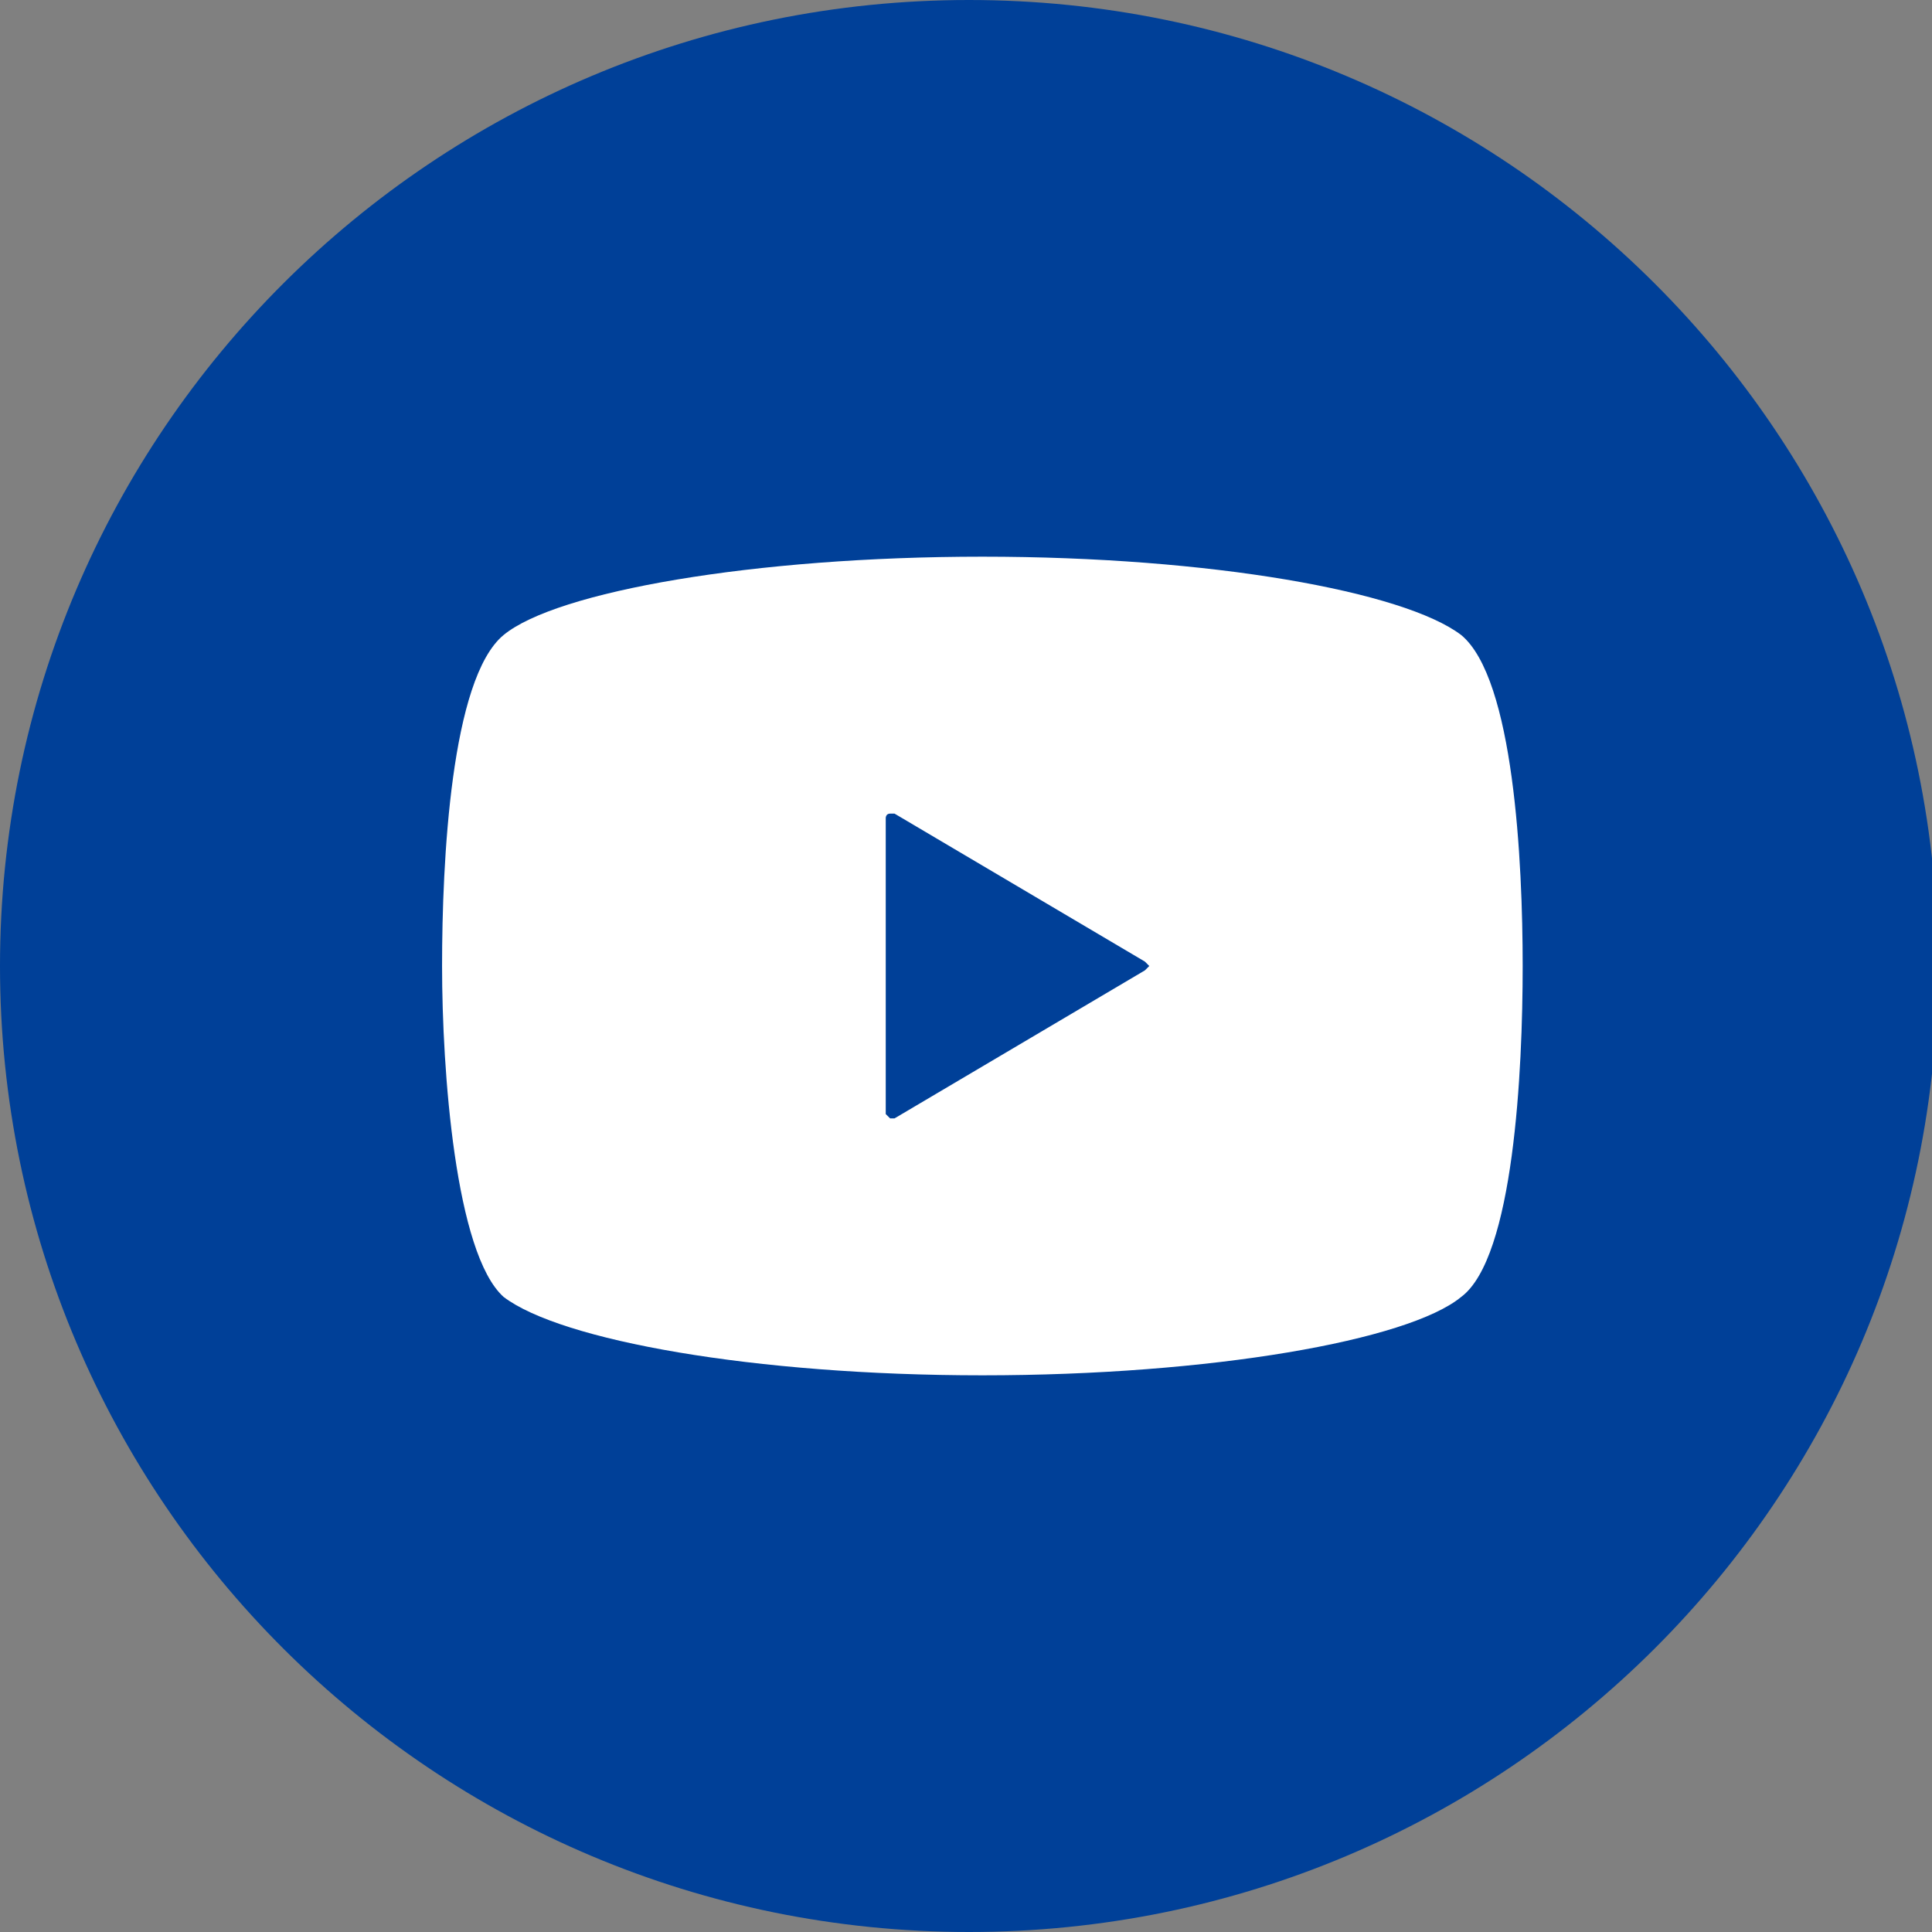
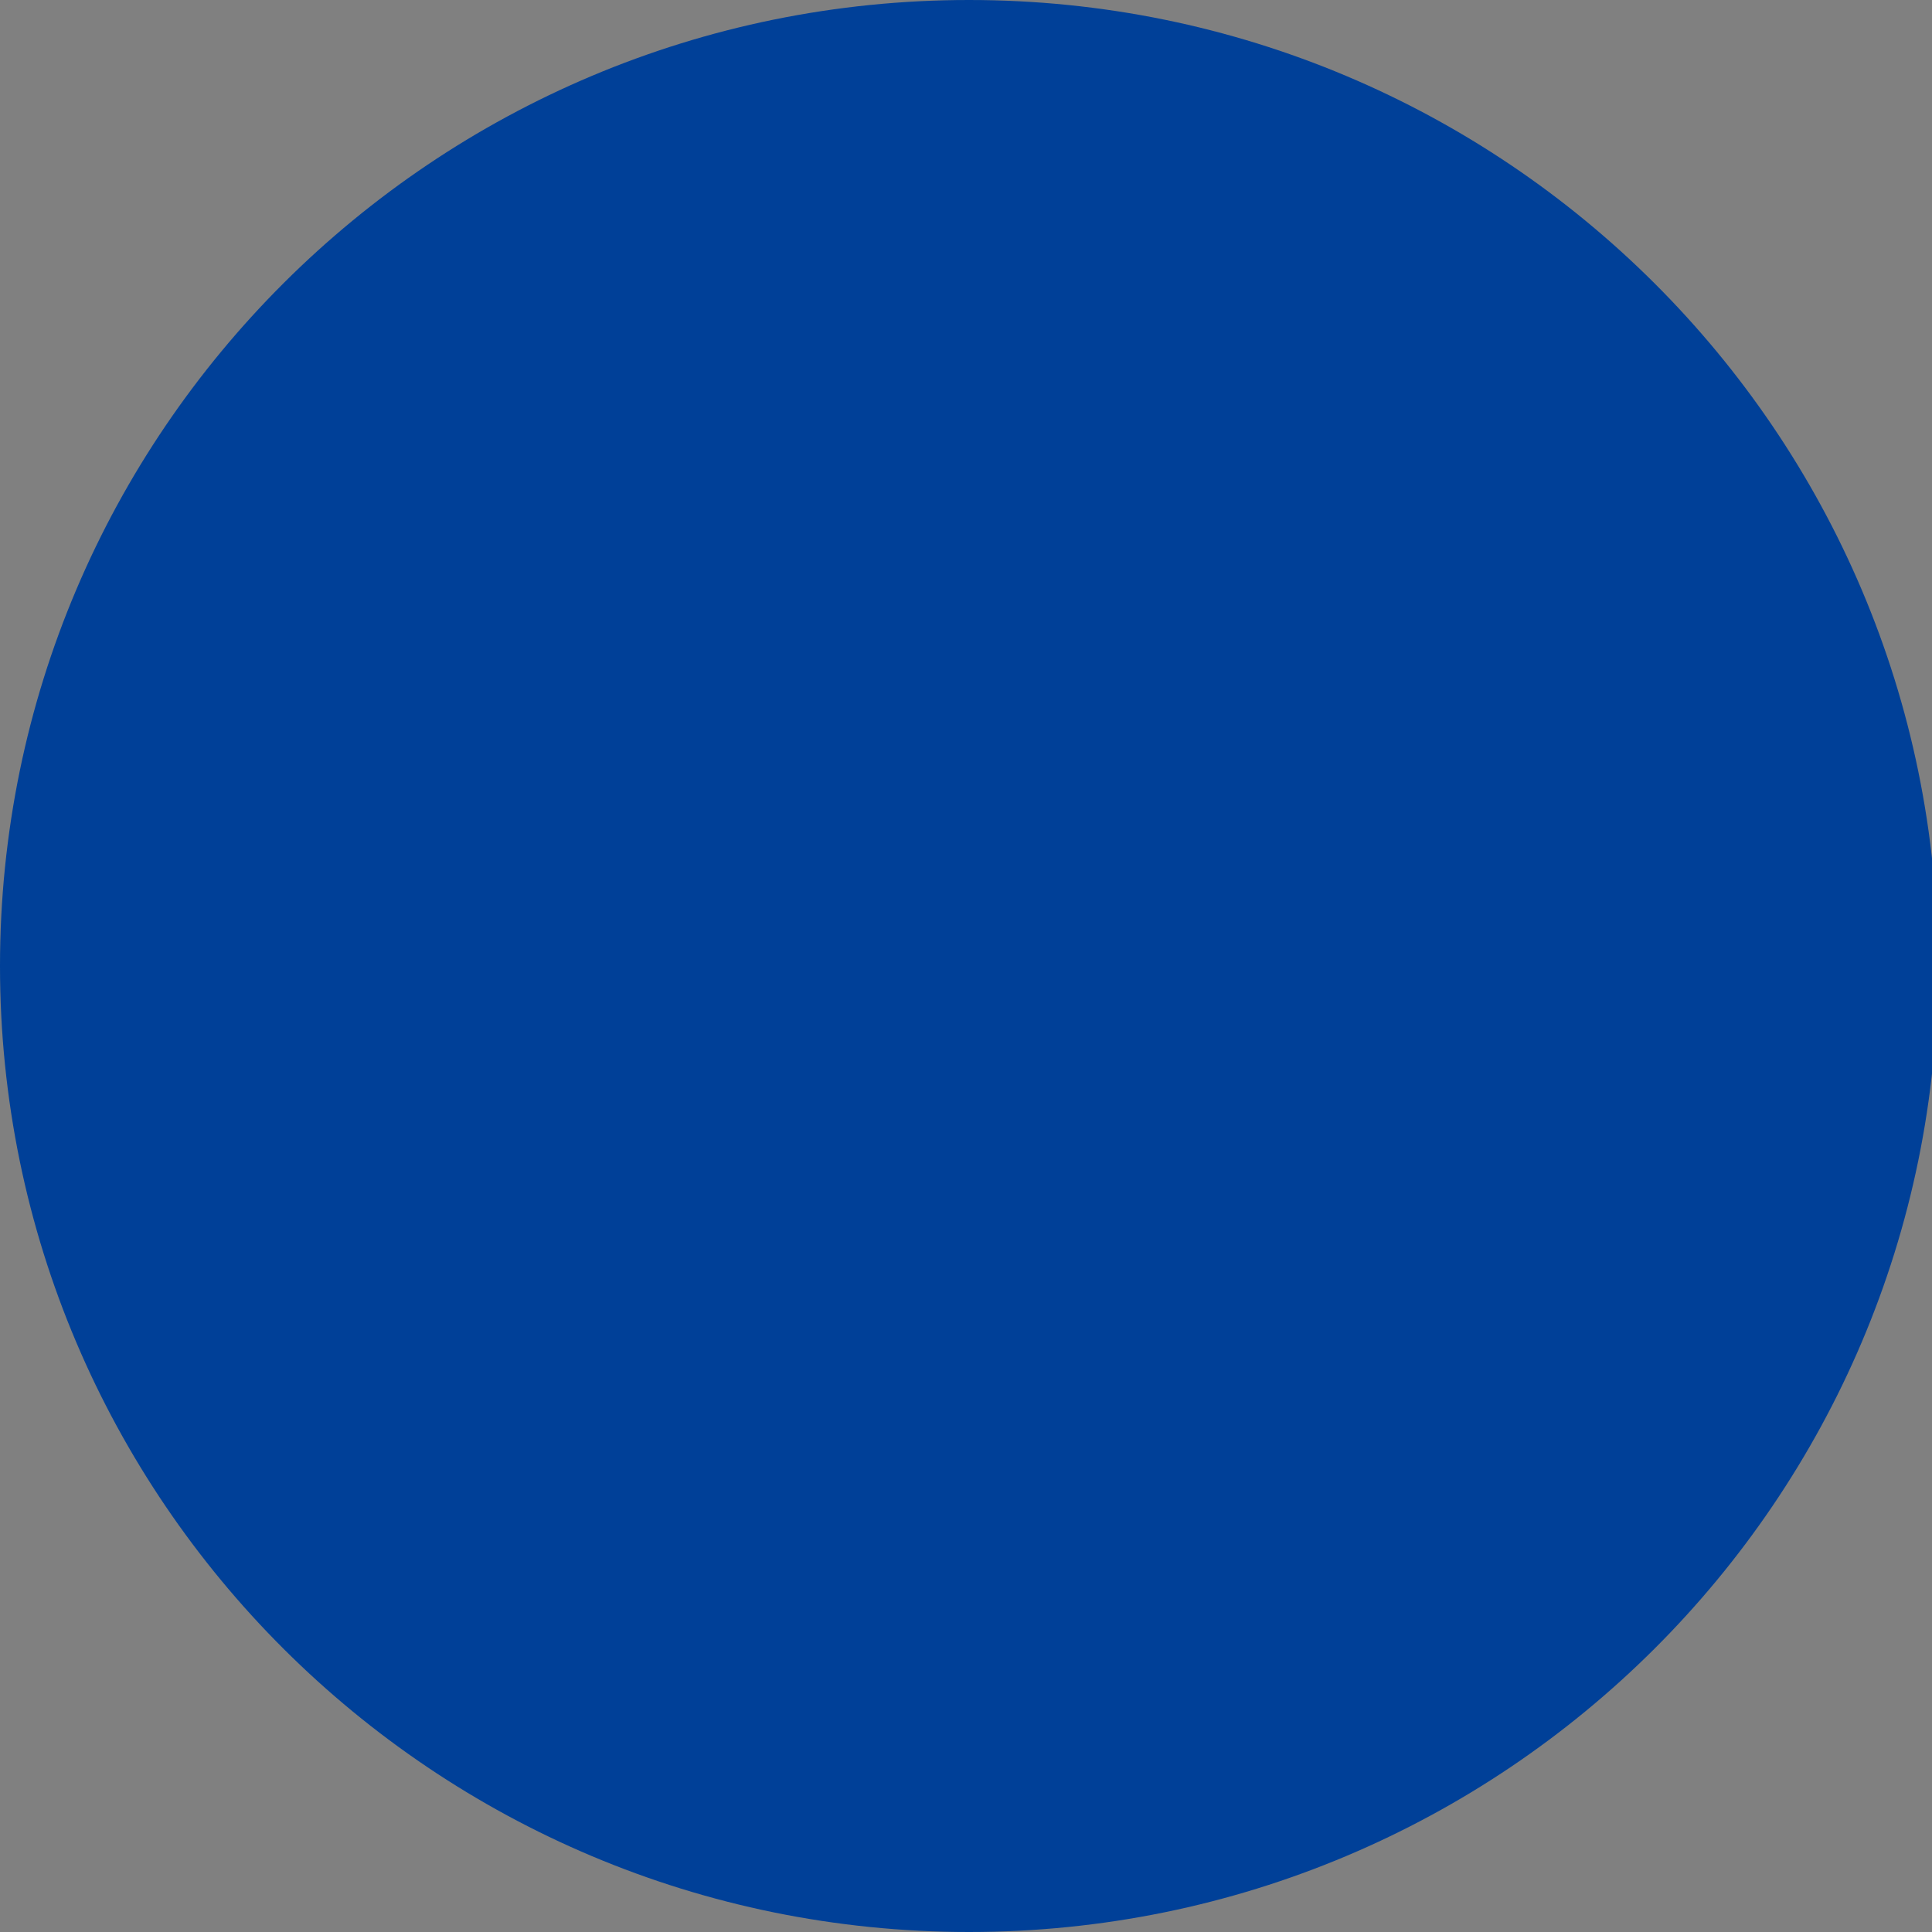
<svg xmlns="http://www.w3.org/2000/svg" id="Untitled-%u30DA%u30FC%u30B8%201" viewBox="0 0 59 59" style="background-color:#ffffff00" version="1.1" xml:space="preserve" x="0px" y="0px" width="59px" height="59px">
  <rect x="0" y="0" width="59" height="59" fill="#808080" stroke="none" />
  <g id="%u30EC%u30A4%u30E4%u30FC%201">
    <path id="%u6955%u5186%u5F62" d="M 0 29.5 C 0 13.208 13.248 0 29.591 0 C 45.934 0 59.182 13.208 59.182 29.5 C 59.182 45.792 45.934 59 29.591 59 C 13.248 59 0 45.792 0 29.5 Z" fill="#004098" />
-     <path d="M 44.623 19.393 C 42.878 18.064 36.976 17 30 17 C 23.024 17 16.987 18.064 15.378 19.393 C 13.768 20.723 13.5 26.309 13.5 29.5 C 13.5 32.691 13.902 38.276 15.378 39.605 C 17.122 40.935 23.024 42 30 42 C 36.976 42 43.013 40.935 44.623 39.605 C 46.231 38.409 46.5 32.691 46.5 29.5 C 46.5 26.309 46.231 20.723 44.623 19.393 ZM 34.964 29.633 L 27.317 34.154 L 27.183 34.154 L 27.049 34.022 L 27.049 29.5 L 27.049 24.979 C 27.049 24.979 27.049 24.846 27.183 24.846 L 27.317 24.846 L 34.964 29.366 L 35.097 29.5 L 34.964 29.633 Z" fill="#ffffff" />
  </g>
</svg>